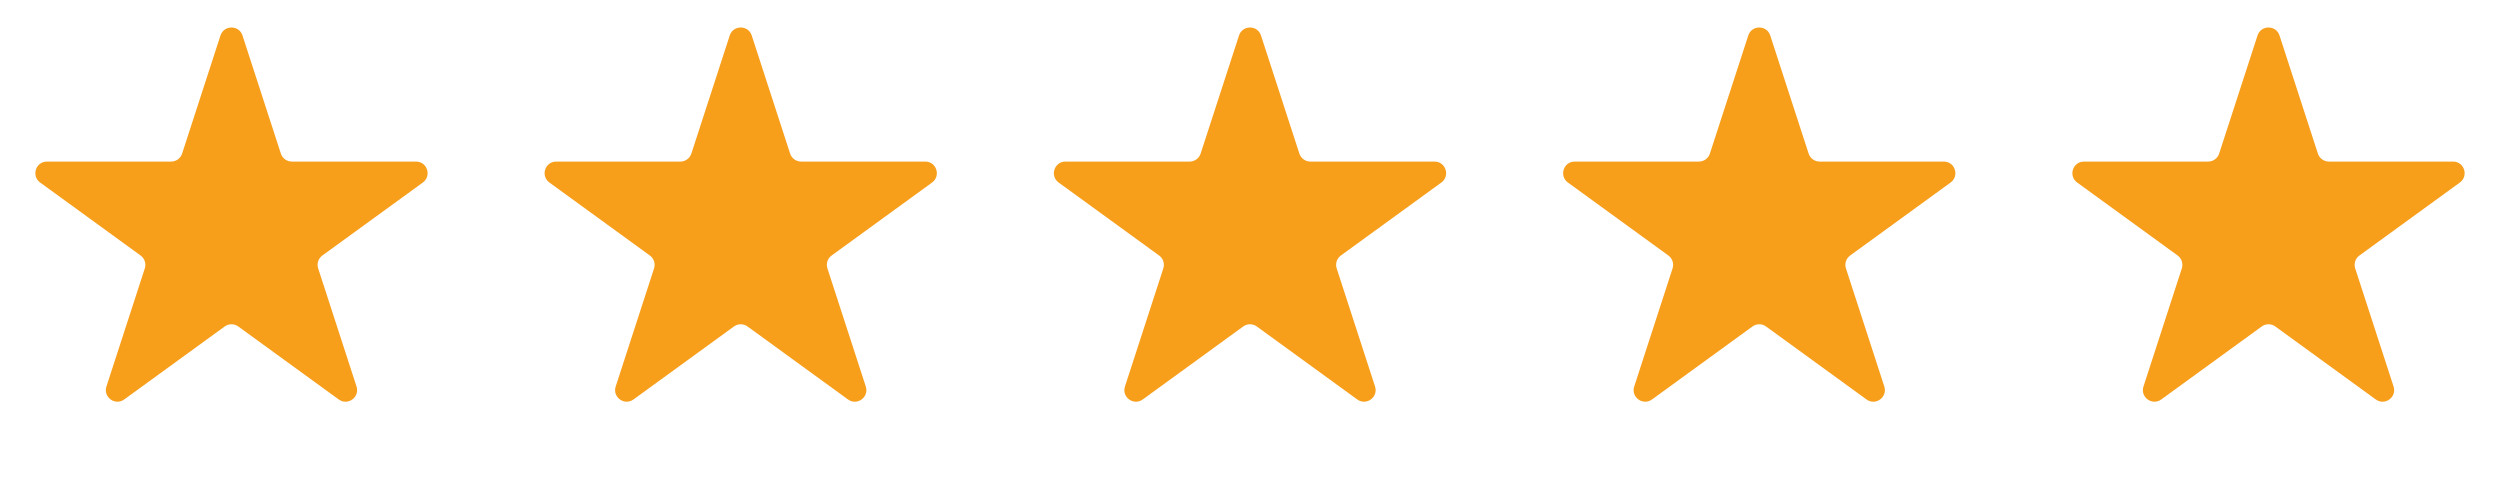
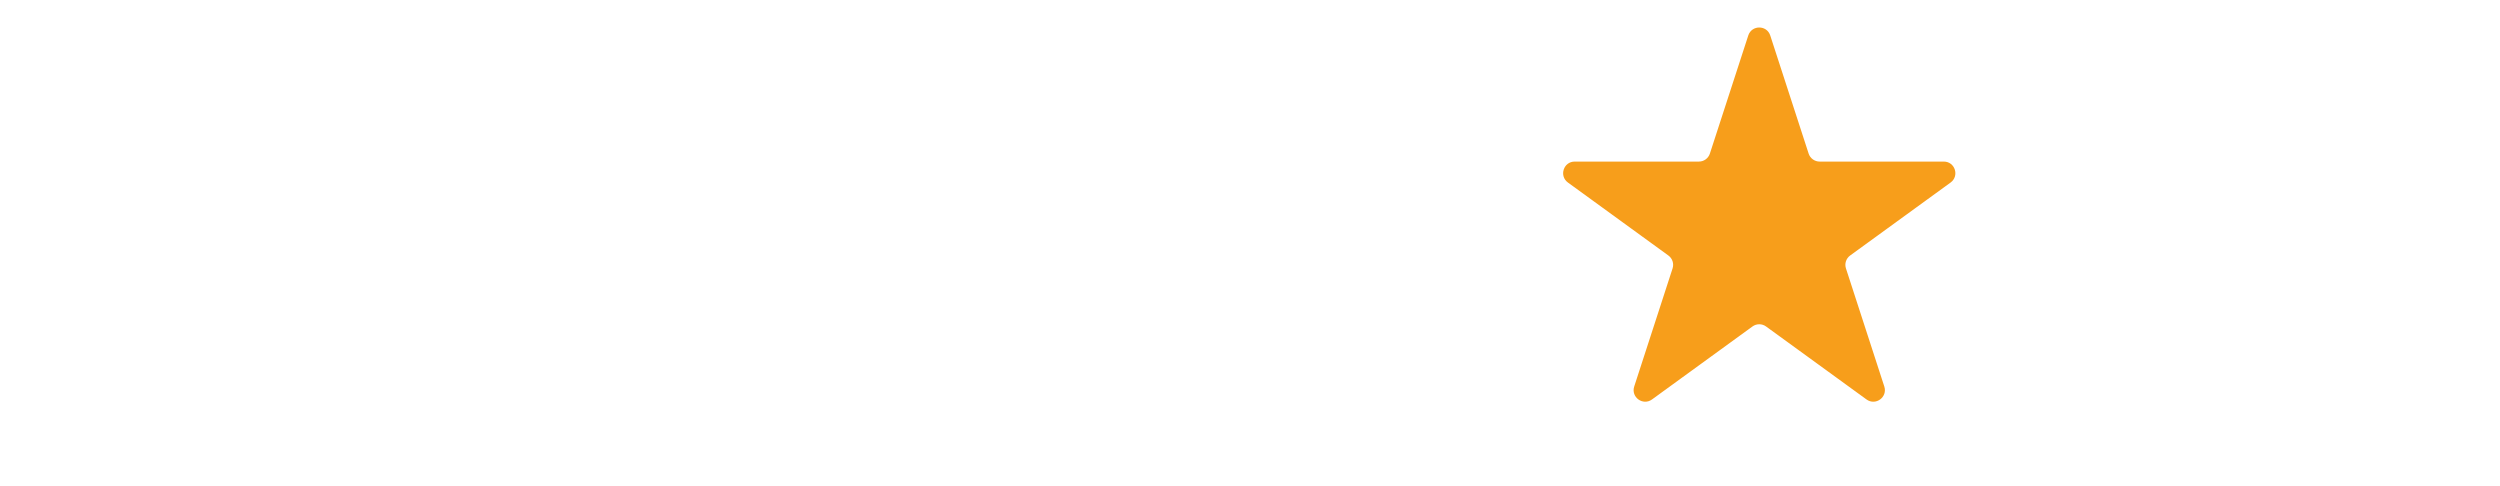
<svg xmlns="http://www.w3.org/2000/svg" width="108" height="21" viewBox="0 0 108 21" fill="none">
-   <path d="M9.524 1.534C9.674 1.073 10.326 1.073 10.476 1.534L12.133 6.635C12.2 6.841 12.392 6.98 12.608 6.98H17.972C18.456 6.98 18.657 7.6 18.266 7.885L13.927 11.037C13.751 11.164 13.678 11.39 13.745 11.596L15.402 16.697C15.552 17.158 15.025 17.541 14.633 17.256L10.294 14.104C10.119 13.976 9.881 13.976 9.706 14.104L5.367 17.256C4.975 17.541 4.448 17.158 4.598 16.697L6.255 11.596C6.322 11.39 6.249 11.164 6.073 11.037L1.734 7.885C1.343 7.6 1.544 6.98 2.028 6.98H7.392C7.608 6.98 7.8 6.841 7.867 6.635L9.524 1.534Z" fill="#F79E1B" />
-   <path d="M31.524 1.534C31.674 1.073 32.326 1.073 32.475 1.534L34.133 6.635C34.2 6.841 34.392 6.98 34.608 6.98H39.972C40.456 6.98 40.657 7.6 40.266 7.885L35.927 11.037C35.751 11.164 35.678 11.39 35.745 11.596L37.402 16.697C37.552 17.158 37.025 17.541 36.633 17.256L32.294 14.104C32.119 13.976 31.881 13.976 31.706 14.104L27.367 17.256C26.975 17.541 26.448 17.158 26.598 16.697L28.255 11.596C28.322 11.39 28.249 11.164 28.073 11.037L23.734 7.885C23.343 7.6 23.544 6.98 24.028 6.98H29.392C29.608 6.98 29.8 6.841 29.867 6.635L31.524 1.534Z" fill="#F79E1B" />
-   <path d="M53.525 1.534C53.674 1.073 54.326 1.073 54.475 1.534L56.133 6.635C56.2 6.841 56.392 6.98 56.608 6.98H61.972C62.456 6.98 62.657 7.6 62.266 7.885L57.927 11.037C57.751 11.164 57.678 11.39 57.745 11.596L59.402 16.697C59.552 17.158 59.025 17.541 58.633 17.256L54.294 14.104C54.119 13.976 53.881 13.976 53.706 14.104L49.367 17.256C48.975 17.541 48.448 17.158 48.598 16.697L50.255 11.596C50.322 11.39 50.249 11.164 50.073 11.037L45.734 7.885C45.343 7.6 45.544 6.98 46.028 6.98H51.392C51.608 6.98 51.8 6.841 51.867 6.635L53.525 1.534Z" fill="#F79E1B" />
  <path d="M75.525 1.534C75.674 1.073 76.326 1.073 76.475 1.534L78.133 6.635C78.2 6.841 78.392 6.98 78.608 6.98H83.972C84.456 6.98 84.657 7.6 84.266 7.885L79.927 11.037C79.751 11.164 79.678 11.39 79.745 11.596L81.402 16.697C81.552 17.158 81.025 17.541 80.633 17.256L76.294 14.104C76.119 13.976 75.881 13.976 75.706 14.104L71.367 17.256C70.975 17.541 70.448 17.158 70.598 16.697L72.255 11.596C72.322 11.39 72.249 11.164 72.073 11.037L67.734 7.885C67.343 7.6 67.544 6.98 68.028 6.98H73.392C73.608 6.98 73.8 6.841 73.867 6.635L75.525 1.534Z" fill="#F79E1B" />
-   <path d="M97.525 1.534C97.674 1.073 98.326 1.073 98.475 1.534L100.133 6.635C100.2 6.841 100.392 6.98 100.608 6.98H105.972C106.456 6.98 106.657 7.6 106.266 7.885L101.927 11.037C101.751 11.164 101.678 11.39 101.745 11.596L103.402 16.697C103.552 17.158 103.025 17.541 102.633 17.256L98.294 14.104C98.119 13.976 97.881 13.976 97.706 14.104L93.367 17.256C92.975 17.541 92.448 17.158 92.598 16.697L94.255 11.596C94.322 11.39 94.249 11.164 94.073 11.037L89.734 7.885C89.343 7.6 89.544 6.98 90.028 6.98H95.392C95.608 6.98 95.8 6.841 95.867 6.635L97.525 1.534Z" fill="#F79E1B" />
</svg>